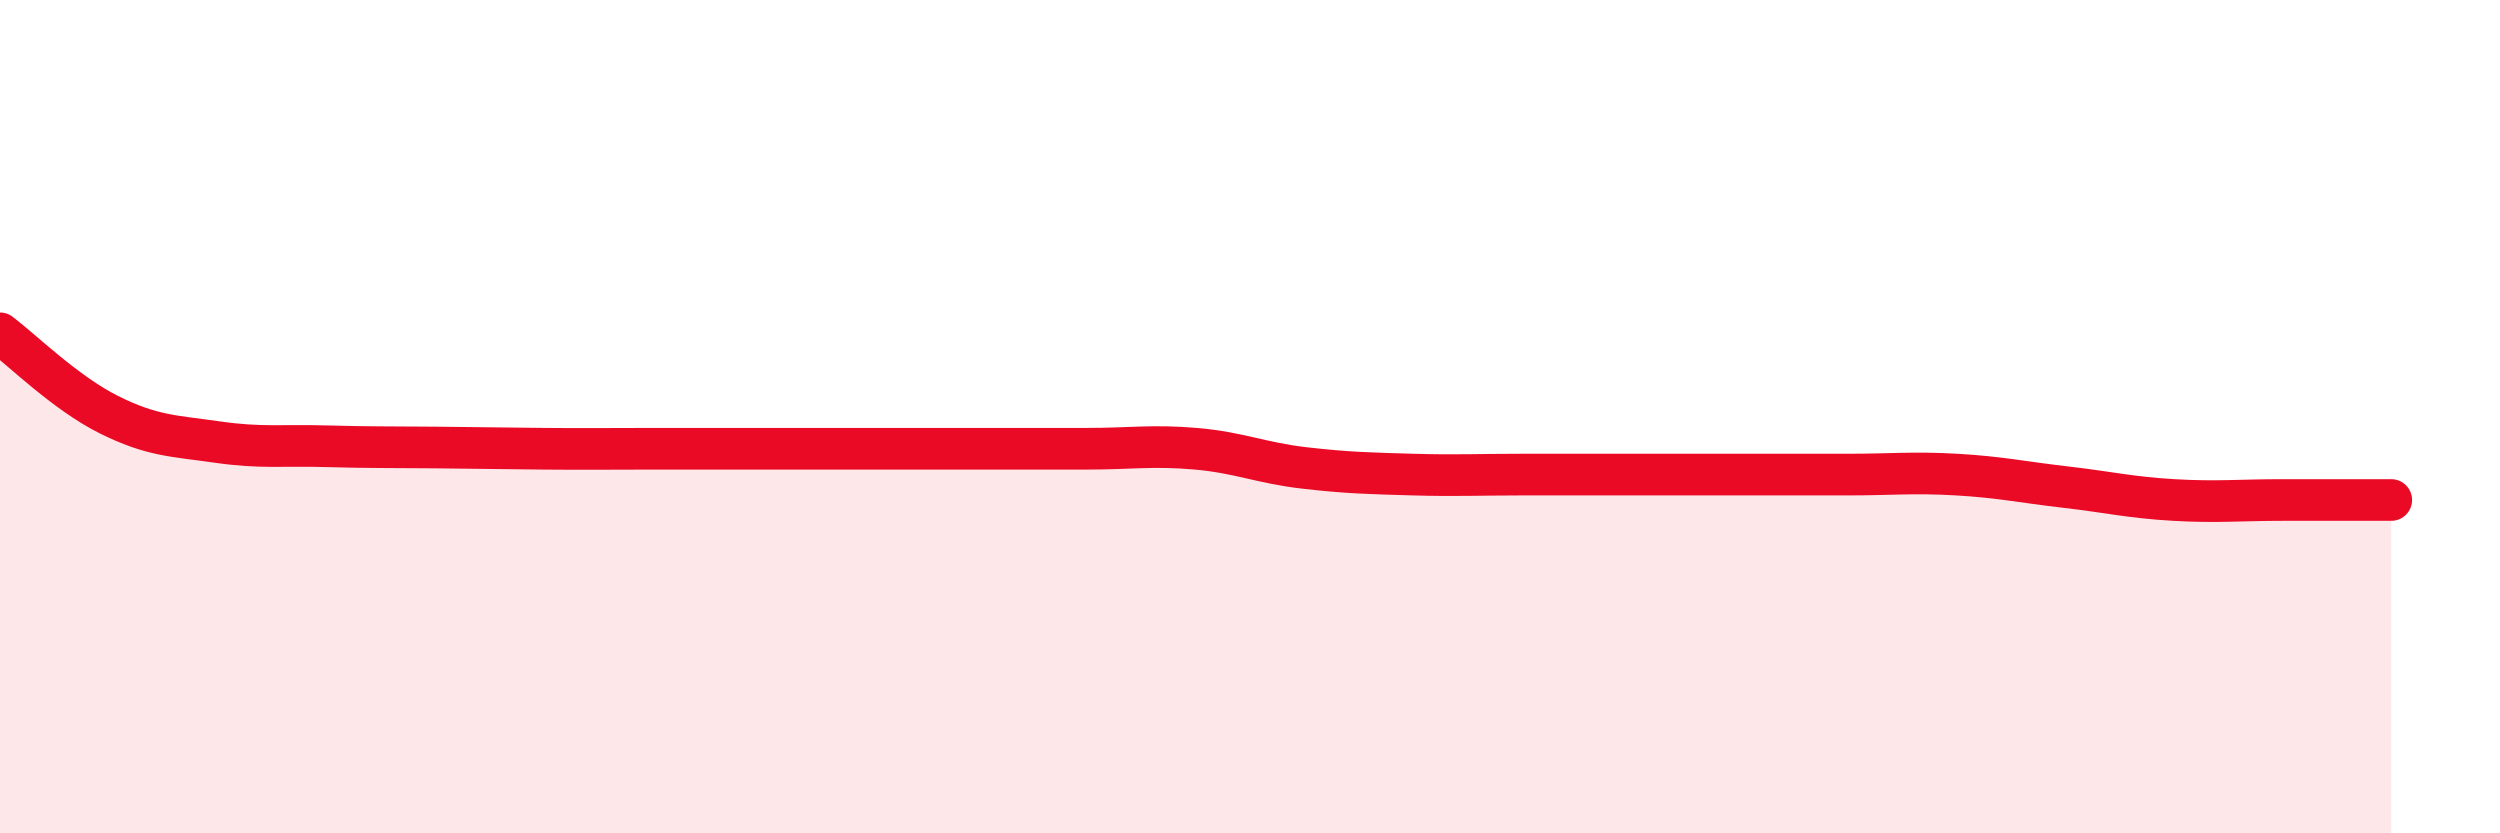
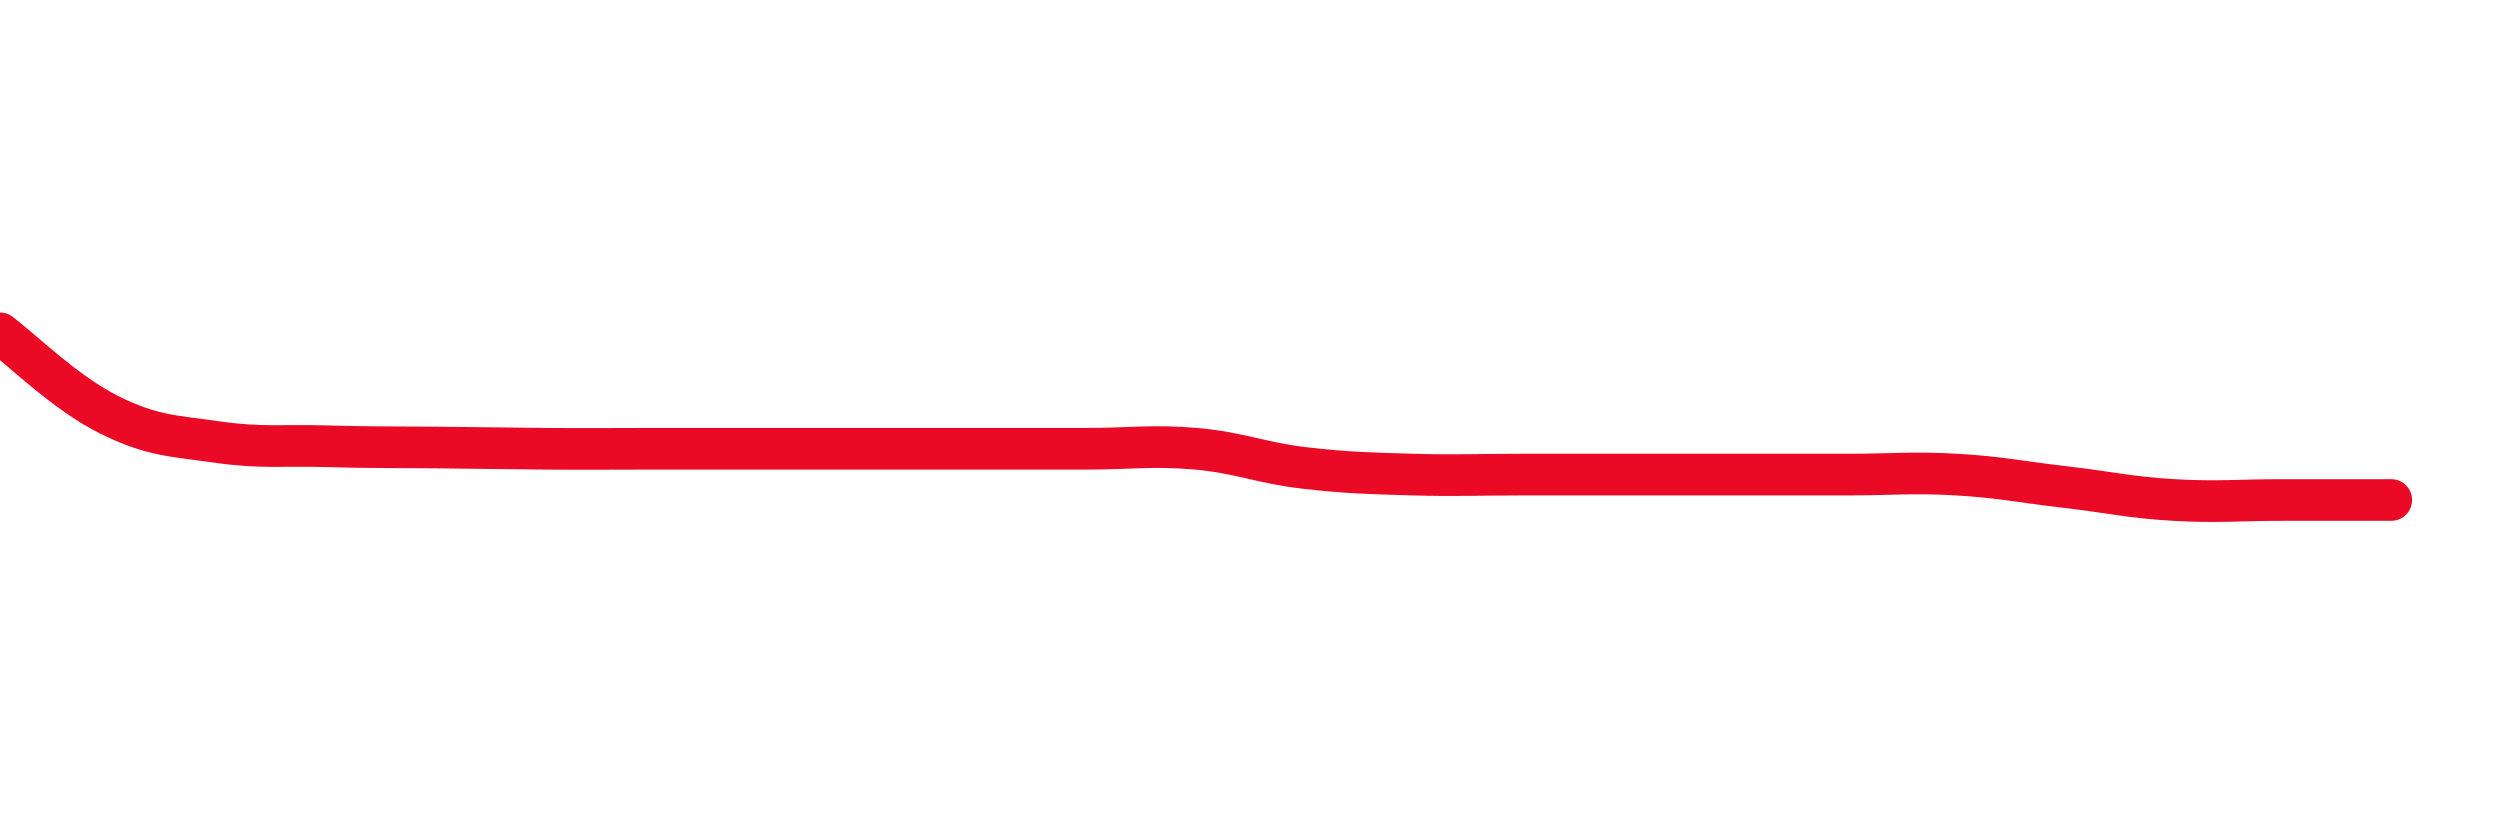
<svg xmlns="http://www.w3.org/2000/svg" width="60" height="20" viewBox="0 0 60 20">
-   <path d="M 0,8 C 0.52,8.39 1.57,9.43 2.61,9.95 C 3.65,10.47 4.18,10.46 5.22,10.61 C 6.26,10.76 6.79,10.68 7.83,10.71 C 8.87,10.74 9.39,10.73 10.43,10.74 C 11.47,10.75 12,10.76 13.04,10.77 C 14.08,10.78 14.61,10.77 15.65,10.77 C 16.69,10.77 17.22,10.77 18.26,10.77 C 19.3,10.77 19.83,10.77 20.87,10.77 C 21.91,10.77 22.44,10.77 23.48,10.77 C 24.52,10.77 25.05,10.77 26.09,10.77 C 27.13,10.77 27.66,10.68 28.7,10.77 C 29.74,10.86 30.26,11.11 31.3,11.23 C 32.34,11.35 32.87,11.36 33.91,11.39 C 34.95,11.42 35.48,11.39 36.52,11.39 C 37.56,11.39 38.09,11.39 39.13,11.39 C 40.17,11.39 40.7,11.39 41.74,11.39 C 42.78,11.39 43.31,11.39 44.35,11.39 C 45.39,11.39 45.92,11.33 46.96,11.39 C 48,11.45 48.53,11.57 49.57,11.69 C 50.61,11.81 51.13,11.94 52.17,12 C 53.21,12.06 53.74,12 54.78,12 C 55.82,12 56.87,12 57.39,12L57.39 20L0 20Z" fill="#EB0A25" opacity="0.1" stroke-linecap="round" stroke-linejoin="round" />
  <path d="M 0,8 C 0.52,8.39 1.57,9.43 2.61,9.95 C 3.65,10.47 4.18,10.46 5.22,10.61 C 6.26,10.76 6.79,10.68 7.83,10.71 C 8.87,10.74 9.39,10.73 10.43,10.74 C 11.47,10.75 12,10.76 13.04,10.77 C 14.08,10.78 14.61,10.77 15.65,10.77 C 16.69,10.77 17.22,10.77 18.26,10.77 C 19.3,10.77 19.83,10.77 20.87,10.77 C 21.91,10.77 22.44,10.77 23.48,10.77 C 24.52,10.77 25.05,10.77 26.09,10.77 C 27.13,10.77 27.66,10.68 28.7,10.77 C 29.74,10.86 30.26,11.11 31.3,11.23 C 32.34,11.35 32.87,11.36 33.91,11.39 C 34.95,11.42 35.48,11.39 36.52,11.39 C 37.56,11.39 38.09,11.39 39.13,11.39 C 40.17,11.39 40.7,11.39 41.74,11.39 C 42.78,11.39 43.31,11.39 44.35,11.39 C 45.39,11.39 45.92,11.33 46.96,11.39 C 48,11.45 48.53,11.57 49.57,11.69 C 50.61,11.81 51.13,11.94 52.17,12 C 53.21,12.06 53.74,12 54.78,12 C 55.82,12 56.87,12 57.39,12" stroke="#EB0A25" stroke-width="1" fill="none" stroke-linecap="round" stroke-linejoin="round" />
</svg>